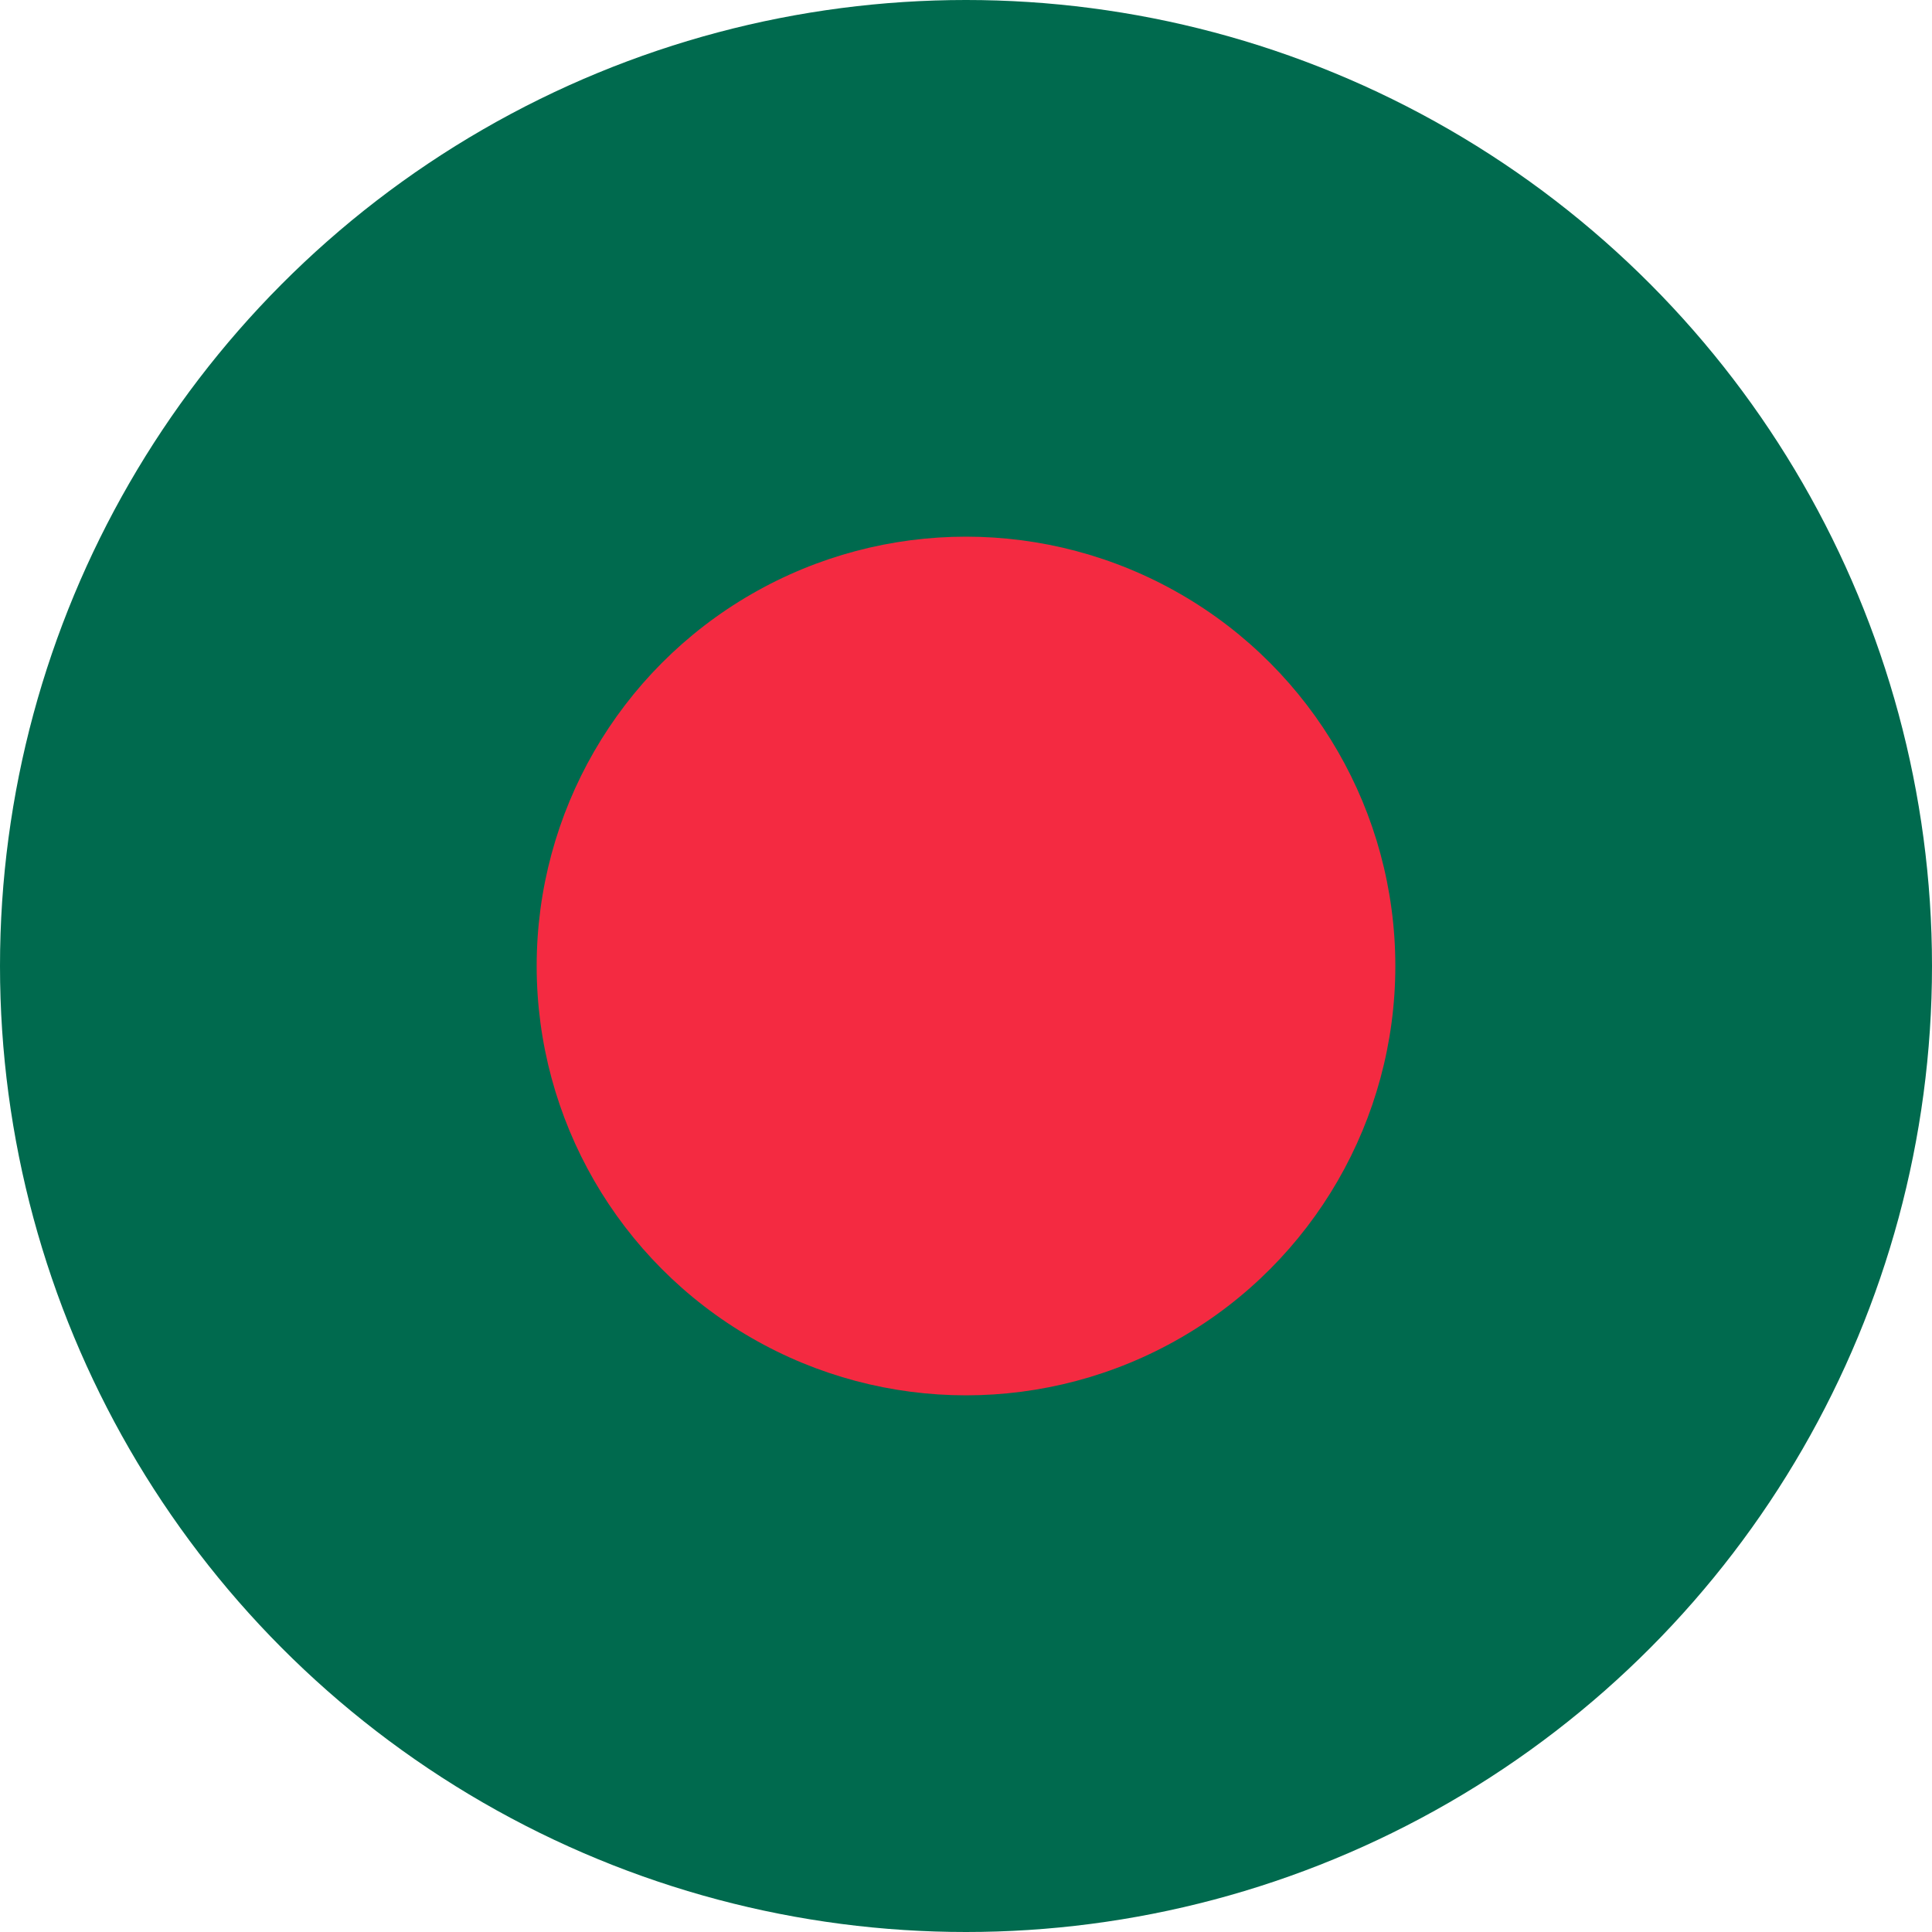
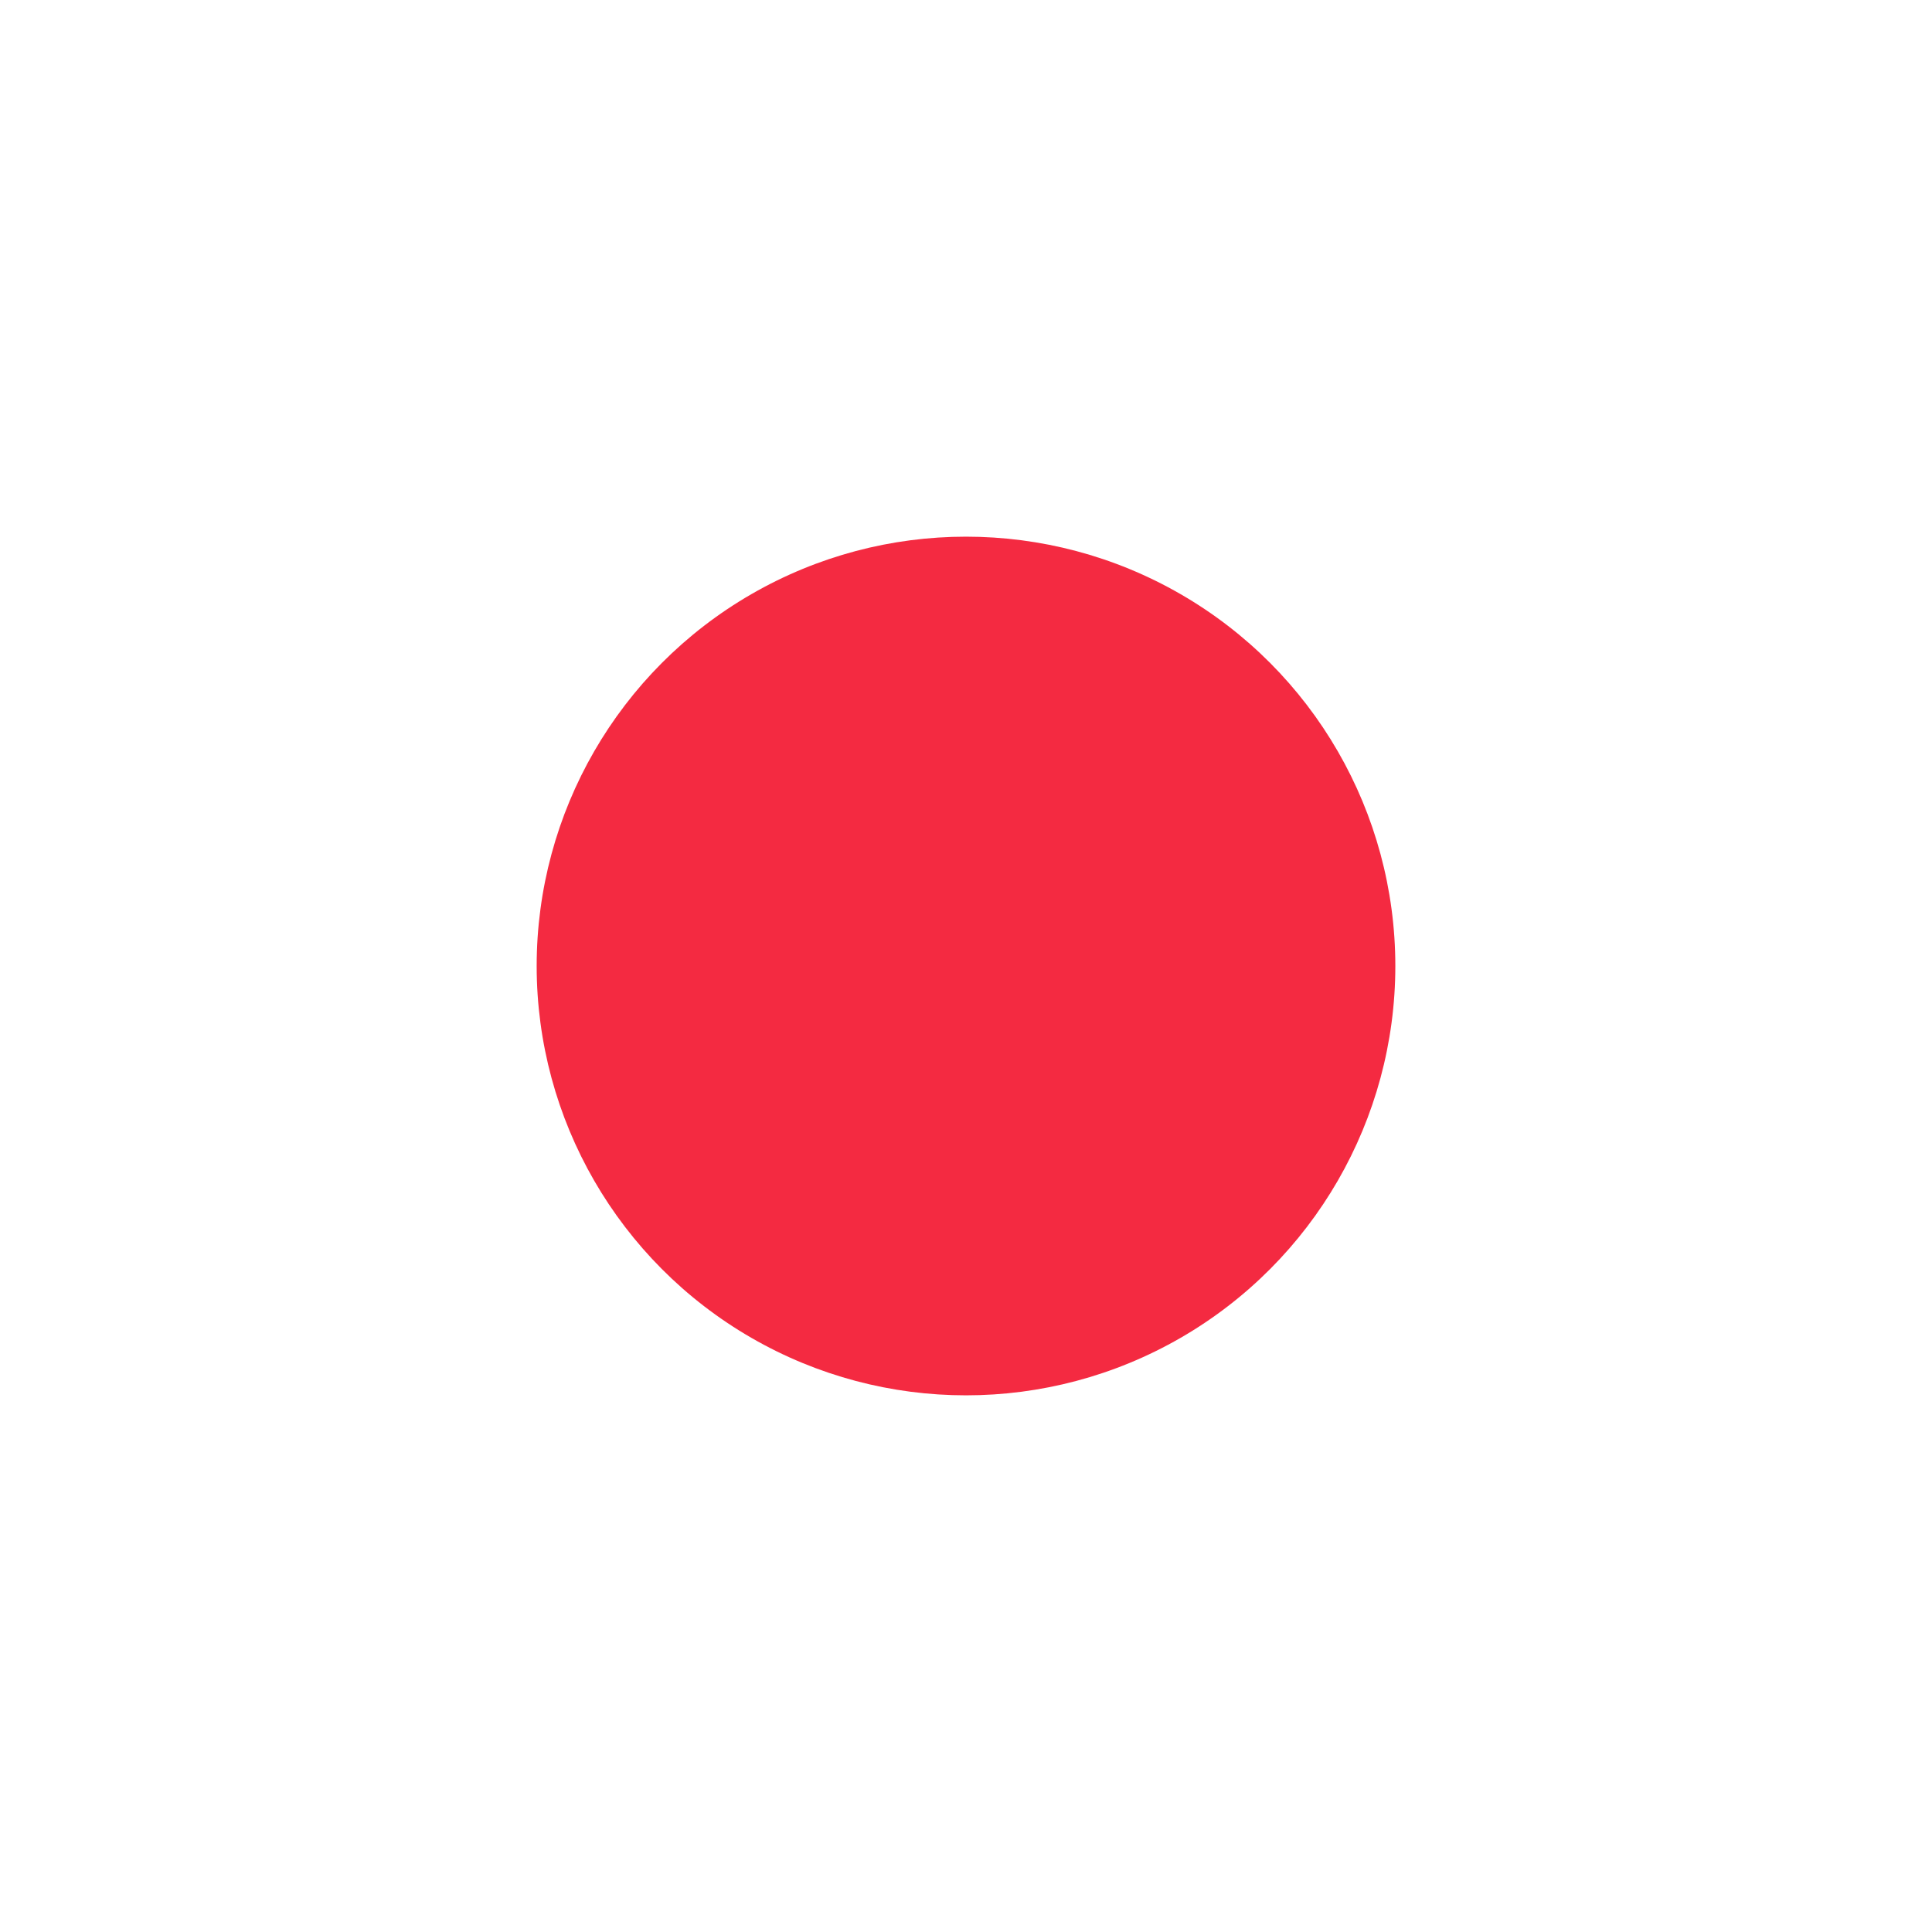
<svg xmlns="http://www.w3.org/2000/svg" width="36" height="36" viewBox="0 0 36 36" fill="none">
  <g id="Group 2085666648">
-     <circle id="Ellipse 7400" cx="18" cy="18" r="18" fill="#006A4E" />
    <circle id="Ellipse 7401" cx="18" cy="18" r="8" fill="#F42A41" />
  </g>
</svg>